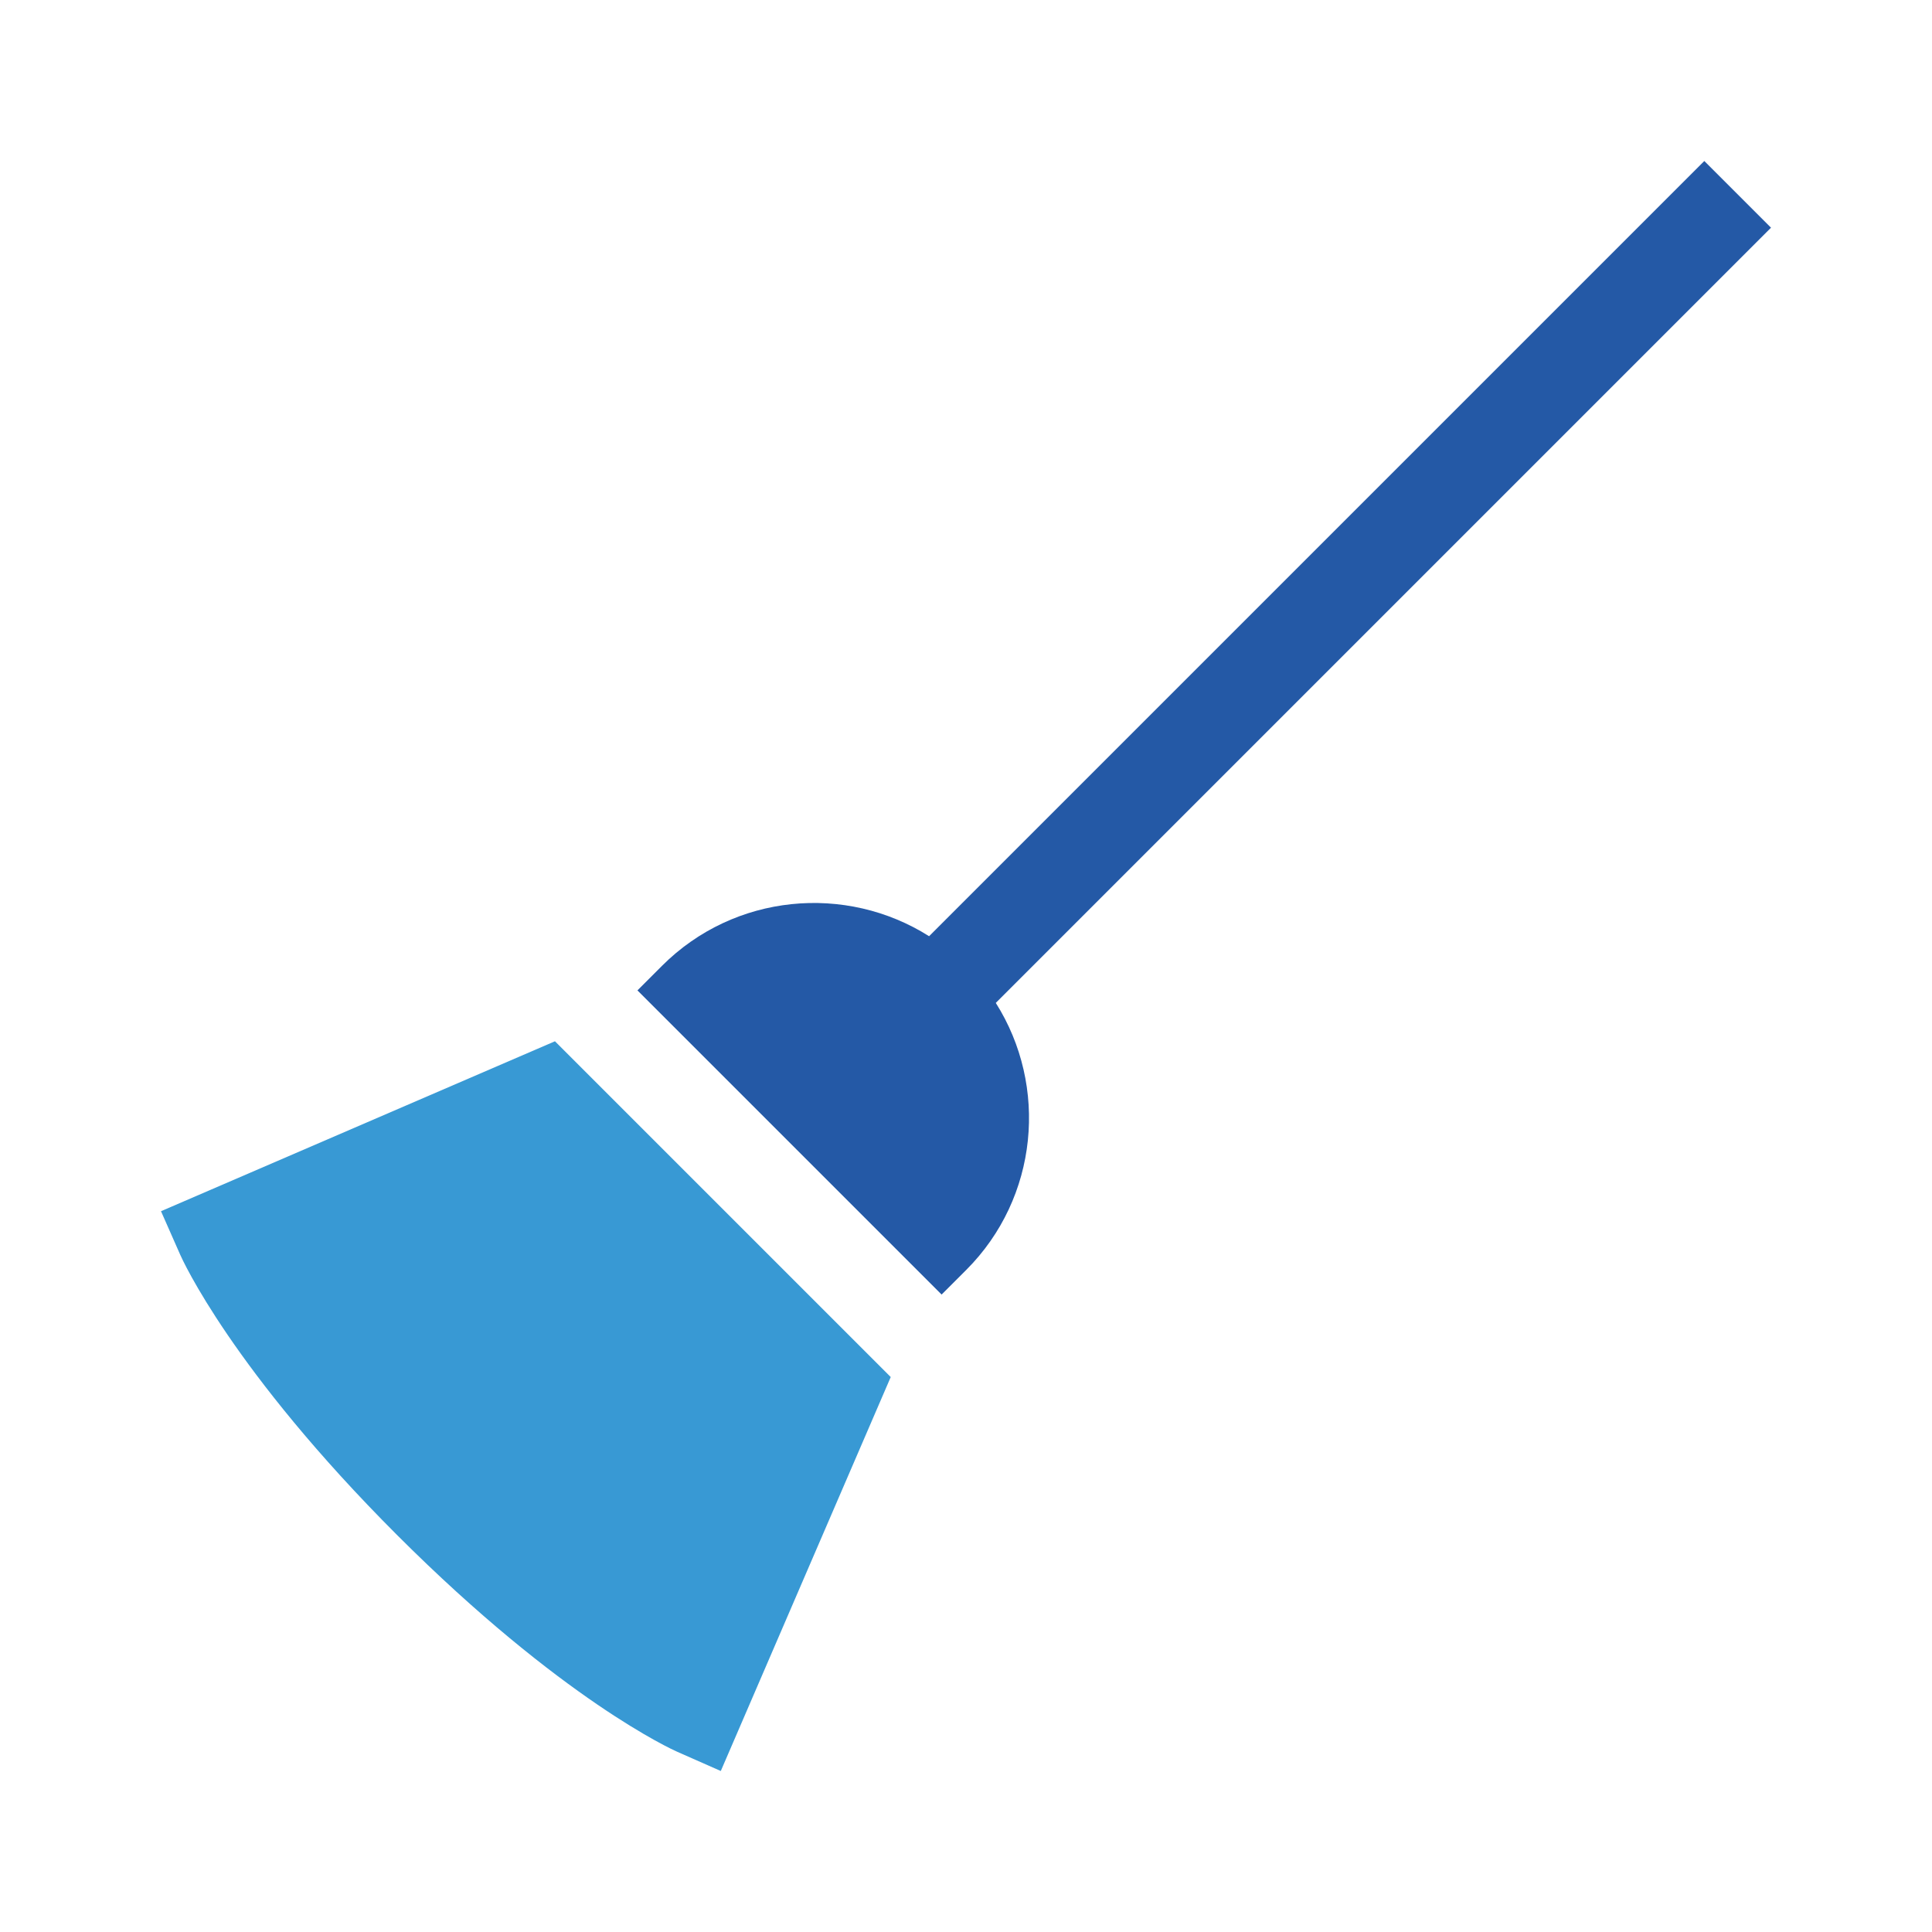
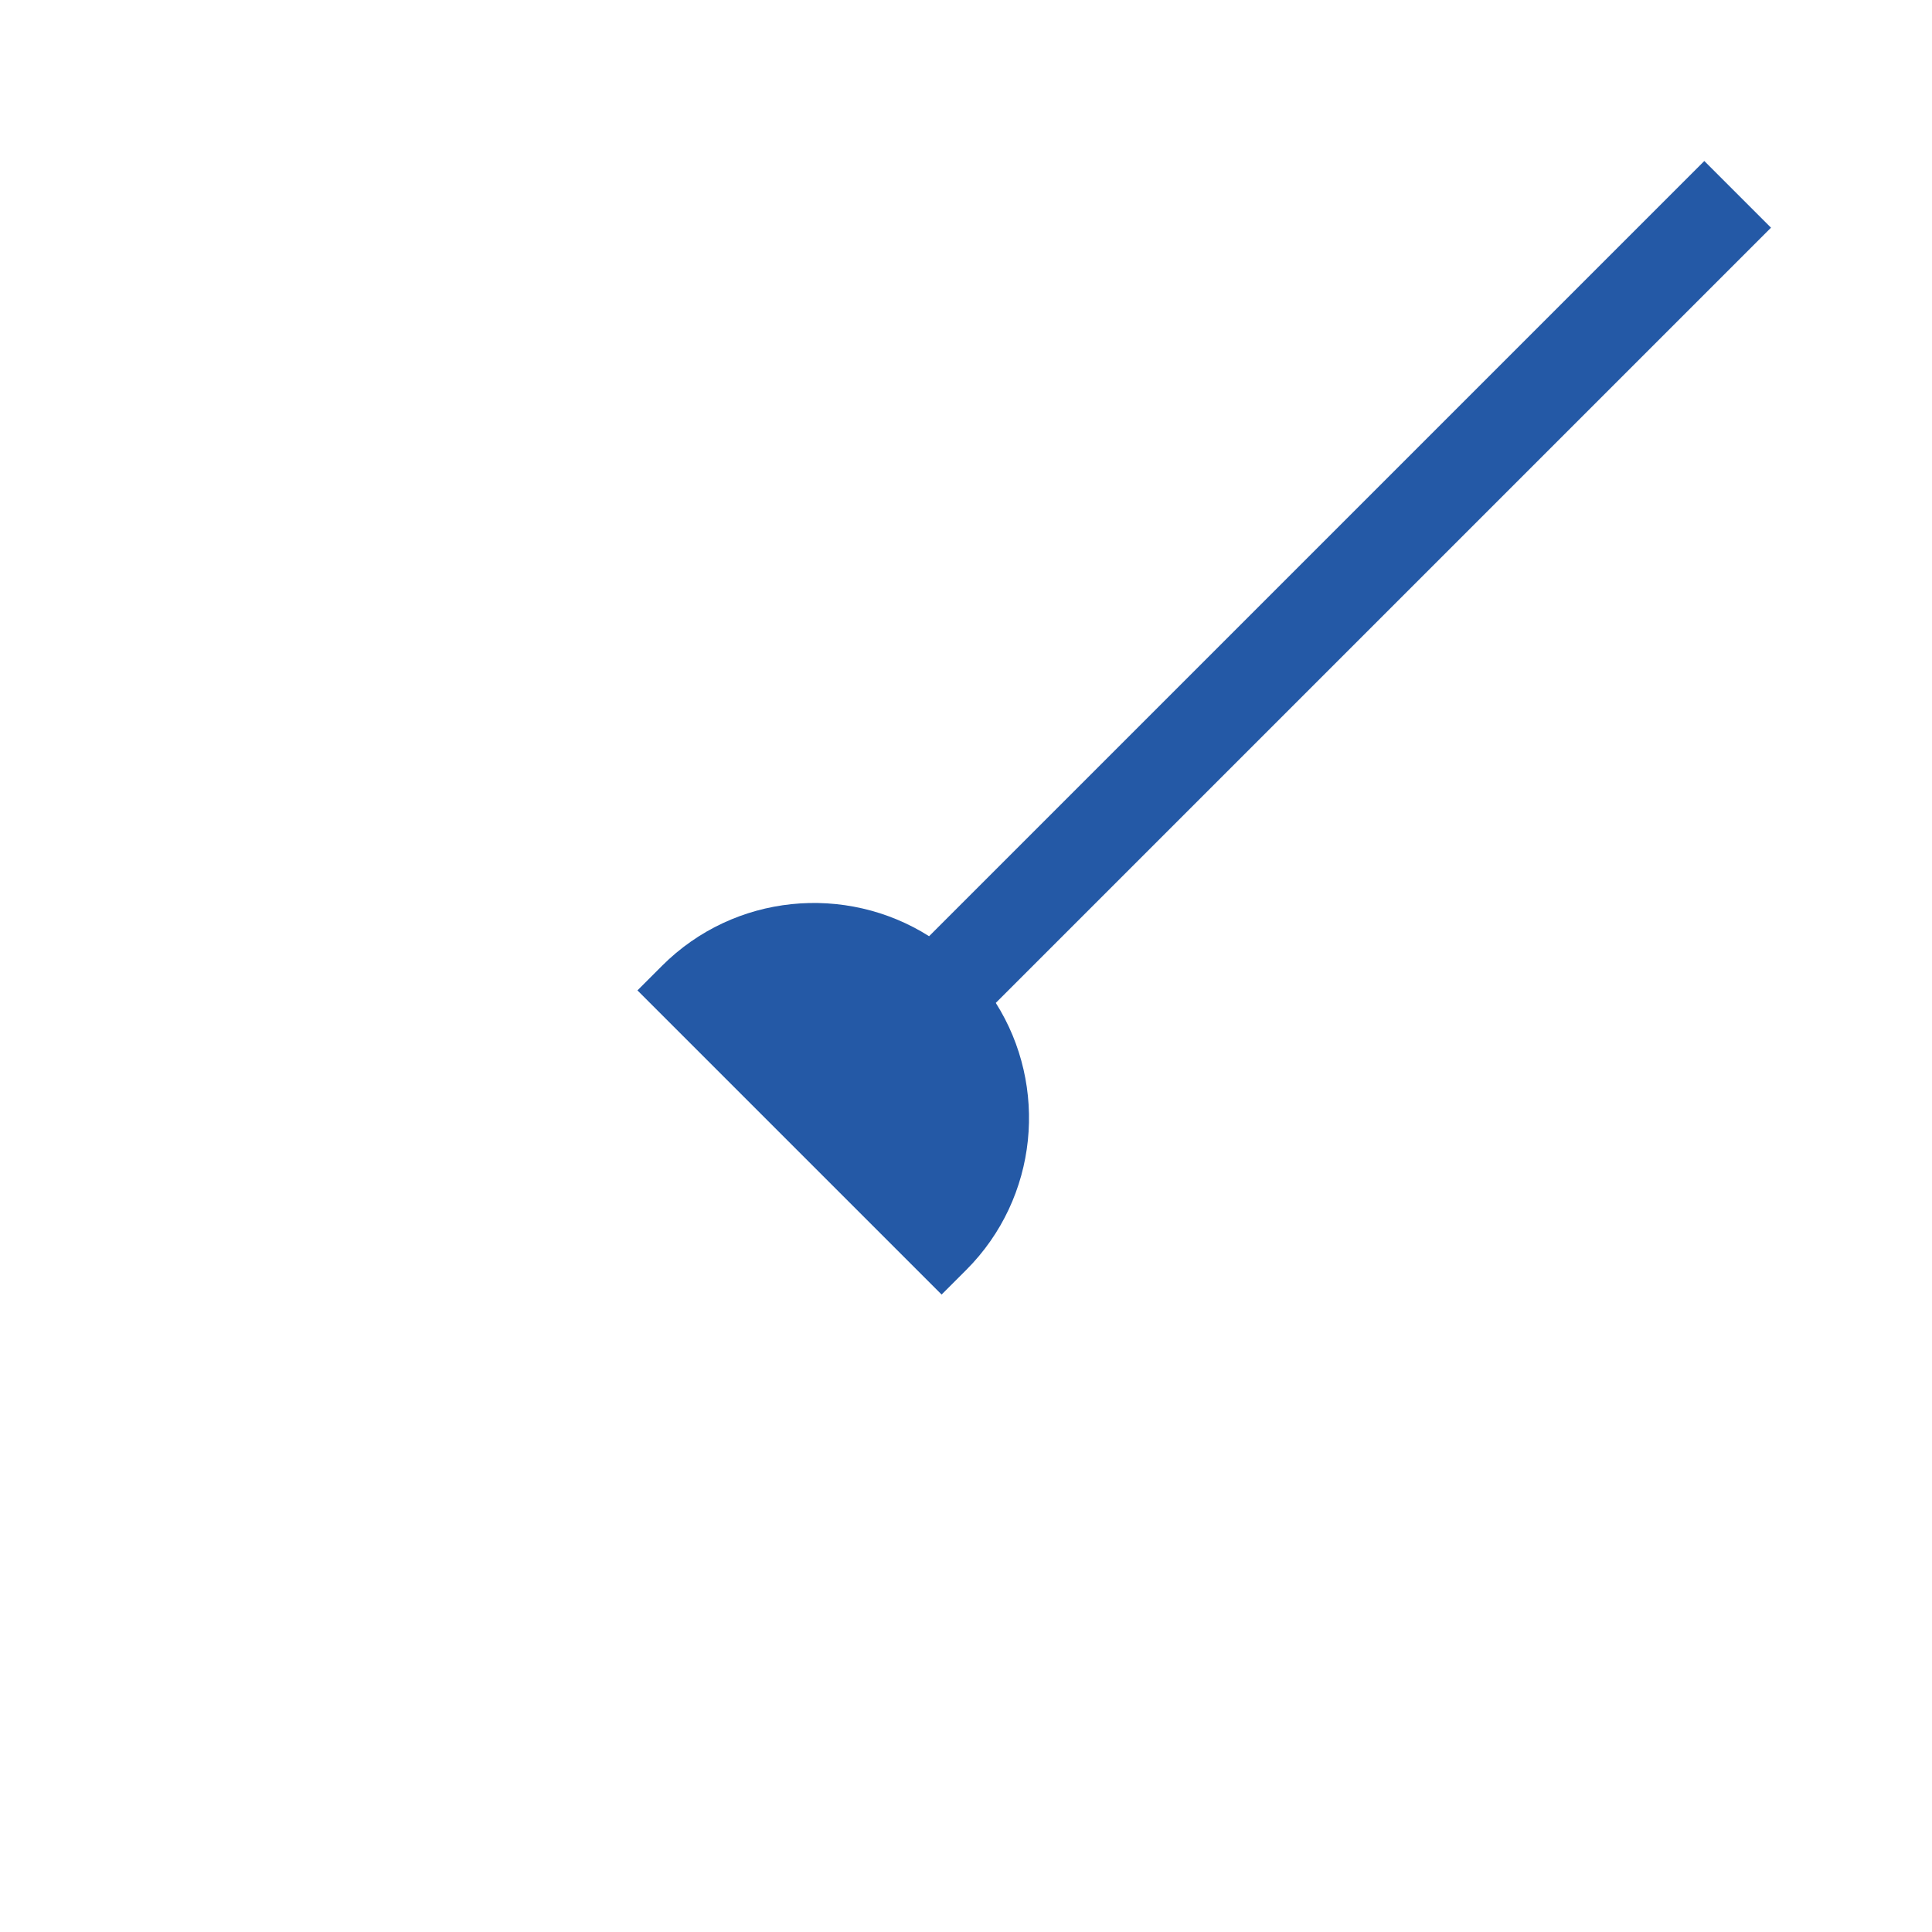
<svg xmlns="http://www.w3.org/2000/svg" width="48" height="48" viewBox="0 0 48 48" fill="none">
-   <path d="M23.394 32.163L24.004 31.553C25.803 29.754 26.047 26.982 24.74 24.917L44 5.657L42.343 4L23.083 23.26C21.018 21.953 18.246 22.197 16.447 23.996L15.837 24.606L23.394 32.163Z" fill="#2459A6" />
-   <path d="M13.788 25.87L4 30.092L4.477 31.173C4.527 31.288 5.766 34.037 9.864 38.136C13.963 42.234 16.712 43.473 16.827 43.523L17.908 44L22.13 34.212L13.788 25.87Z" fill="#3899D4" />
+   <path d="M23.394 32.163L24.004 31.553C25.803 29.754 26.047 26.982 24.74 24.917L44 5.657L42.343 4L23.083 23.26C21.018 21.953 18.246 22.197 16.447 23.996L15.837 24.606Z" fill="#2459A6" />
</svg>